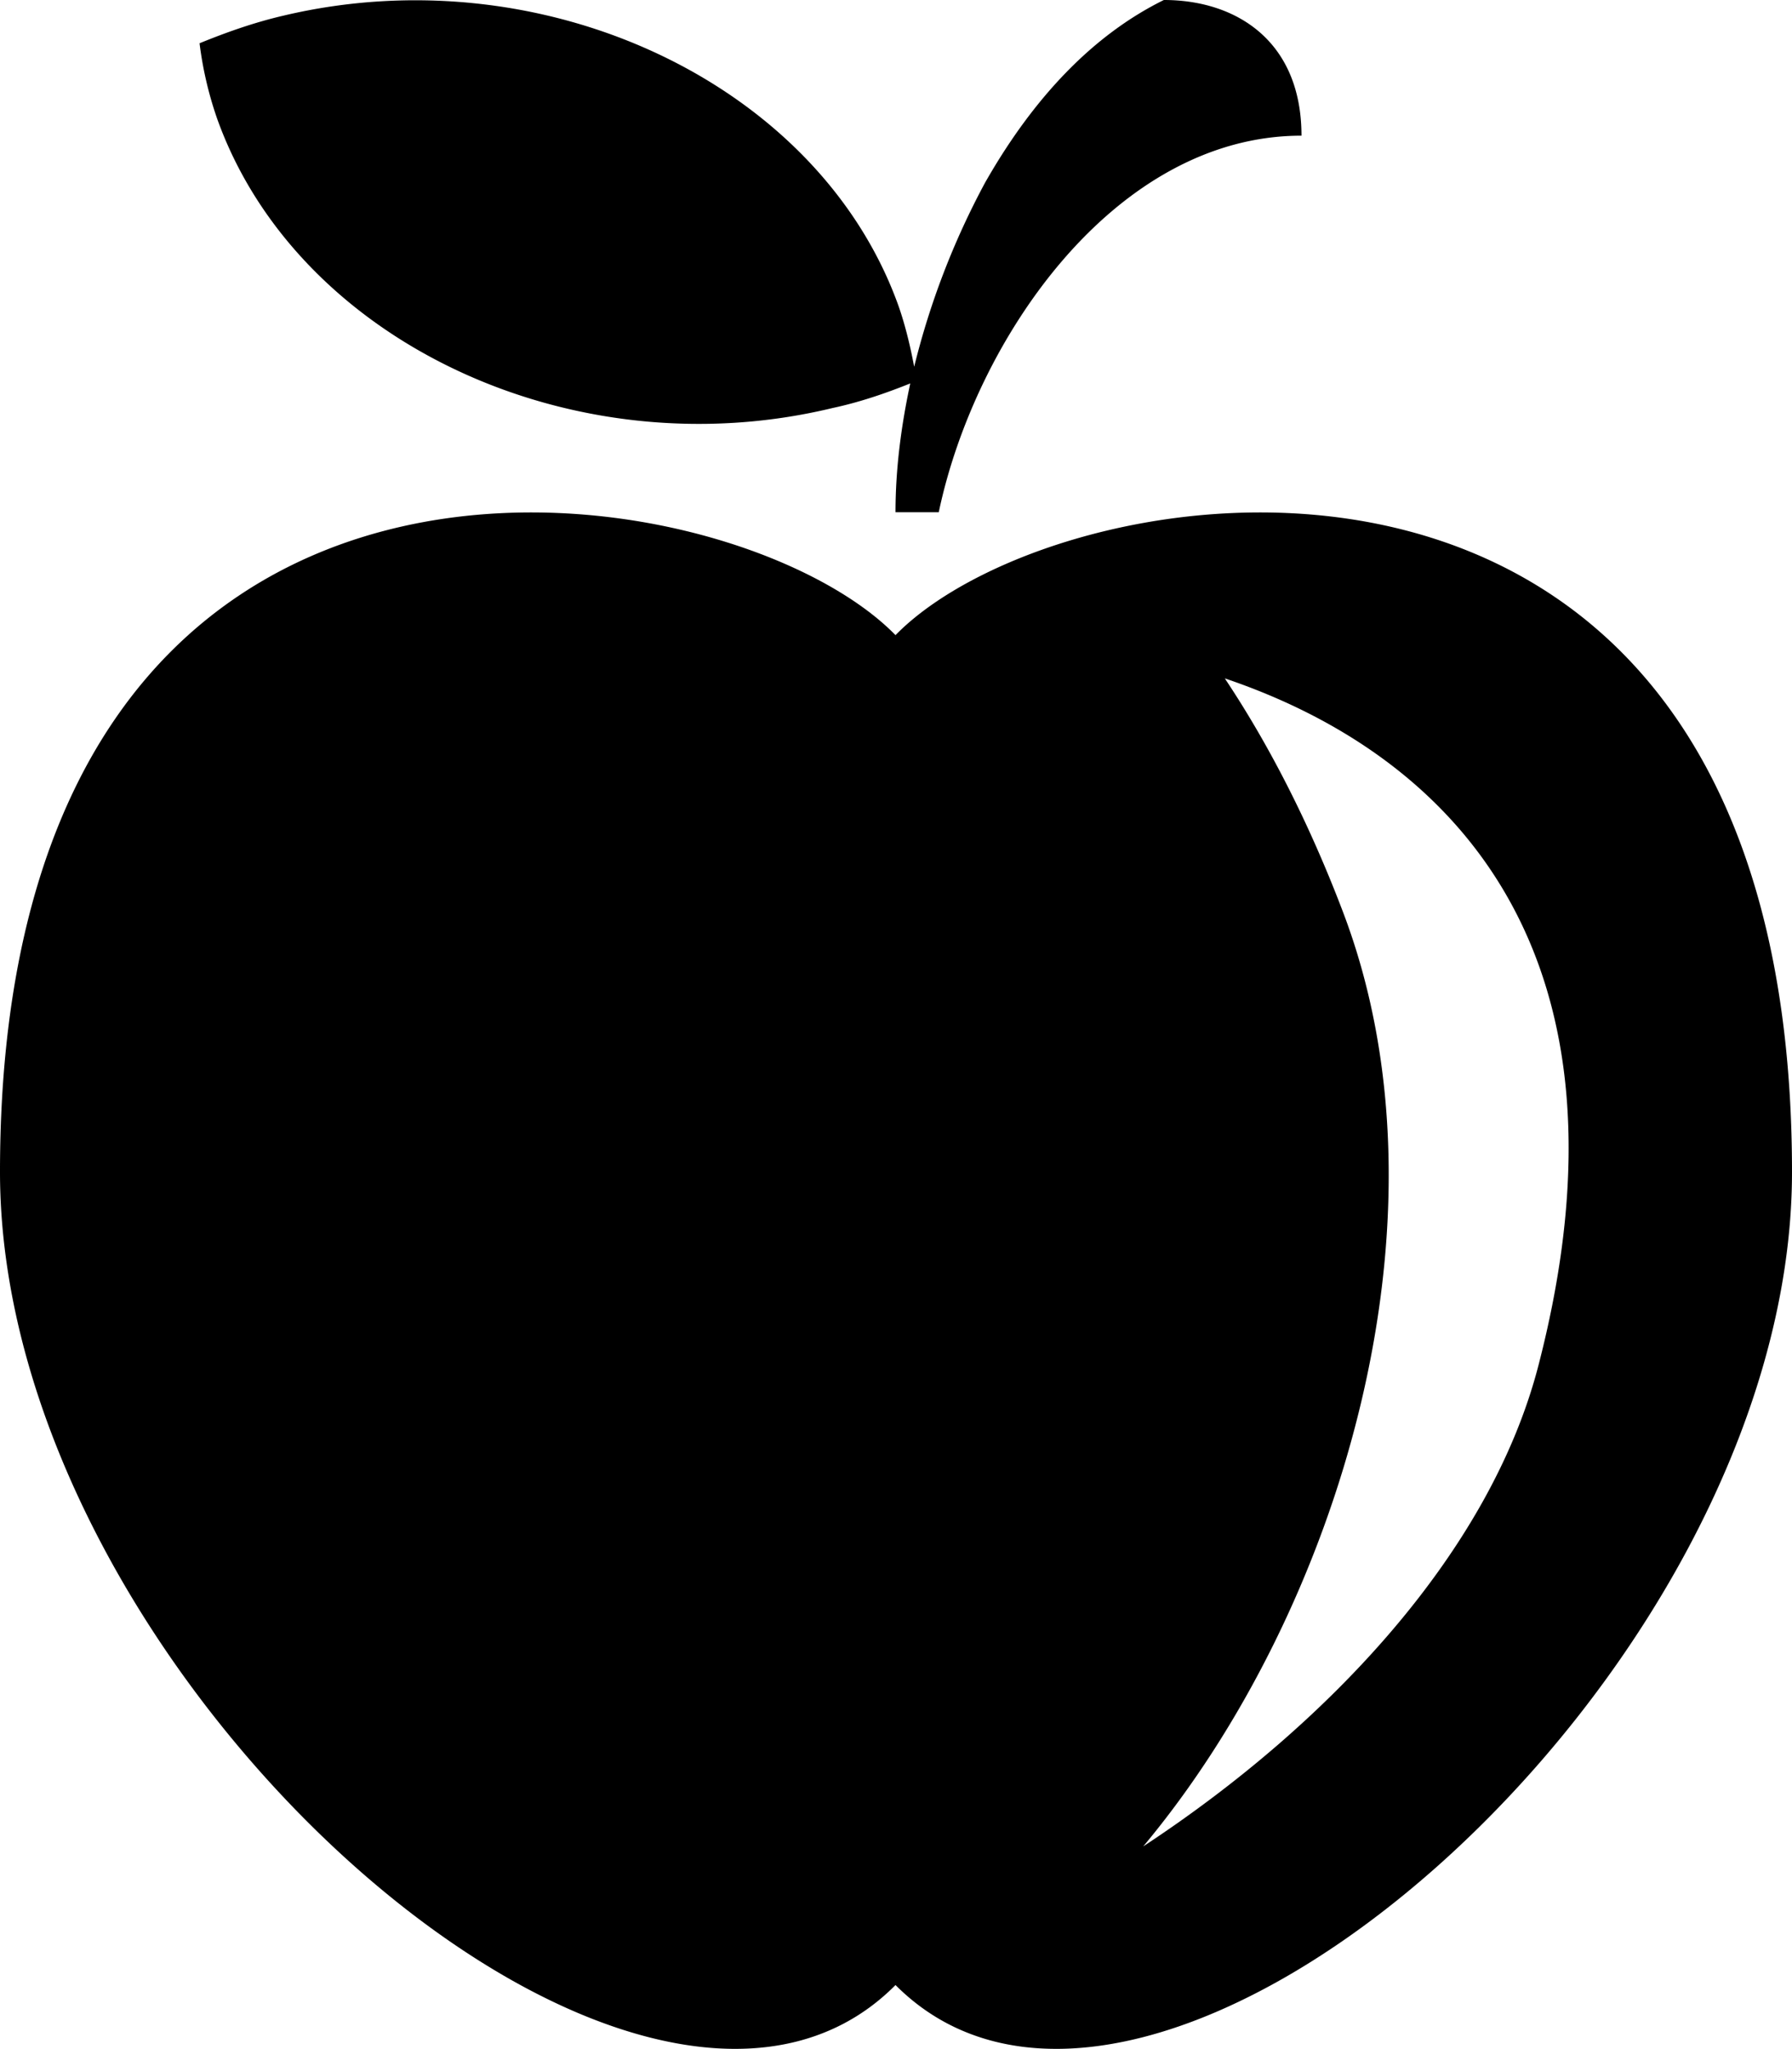
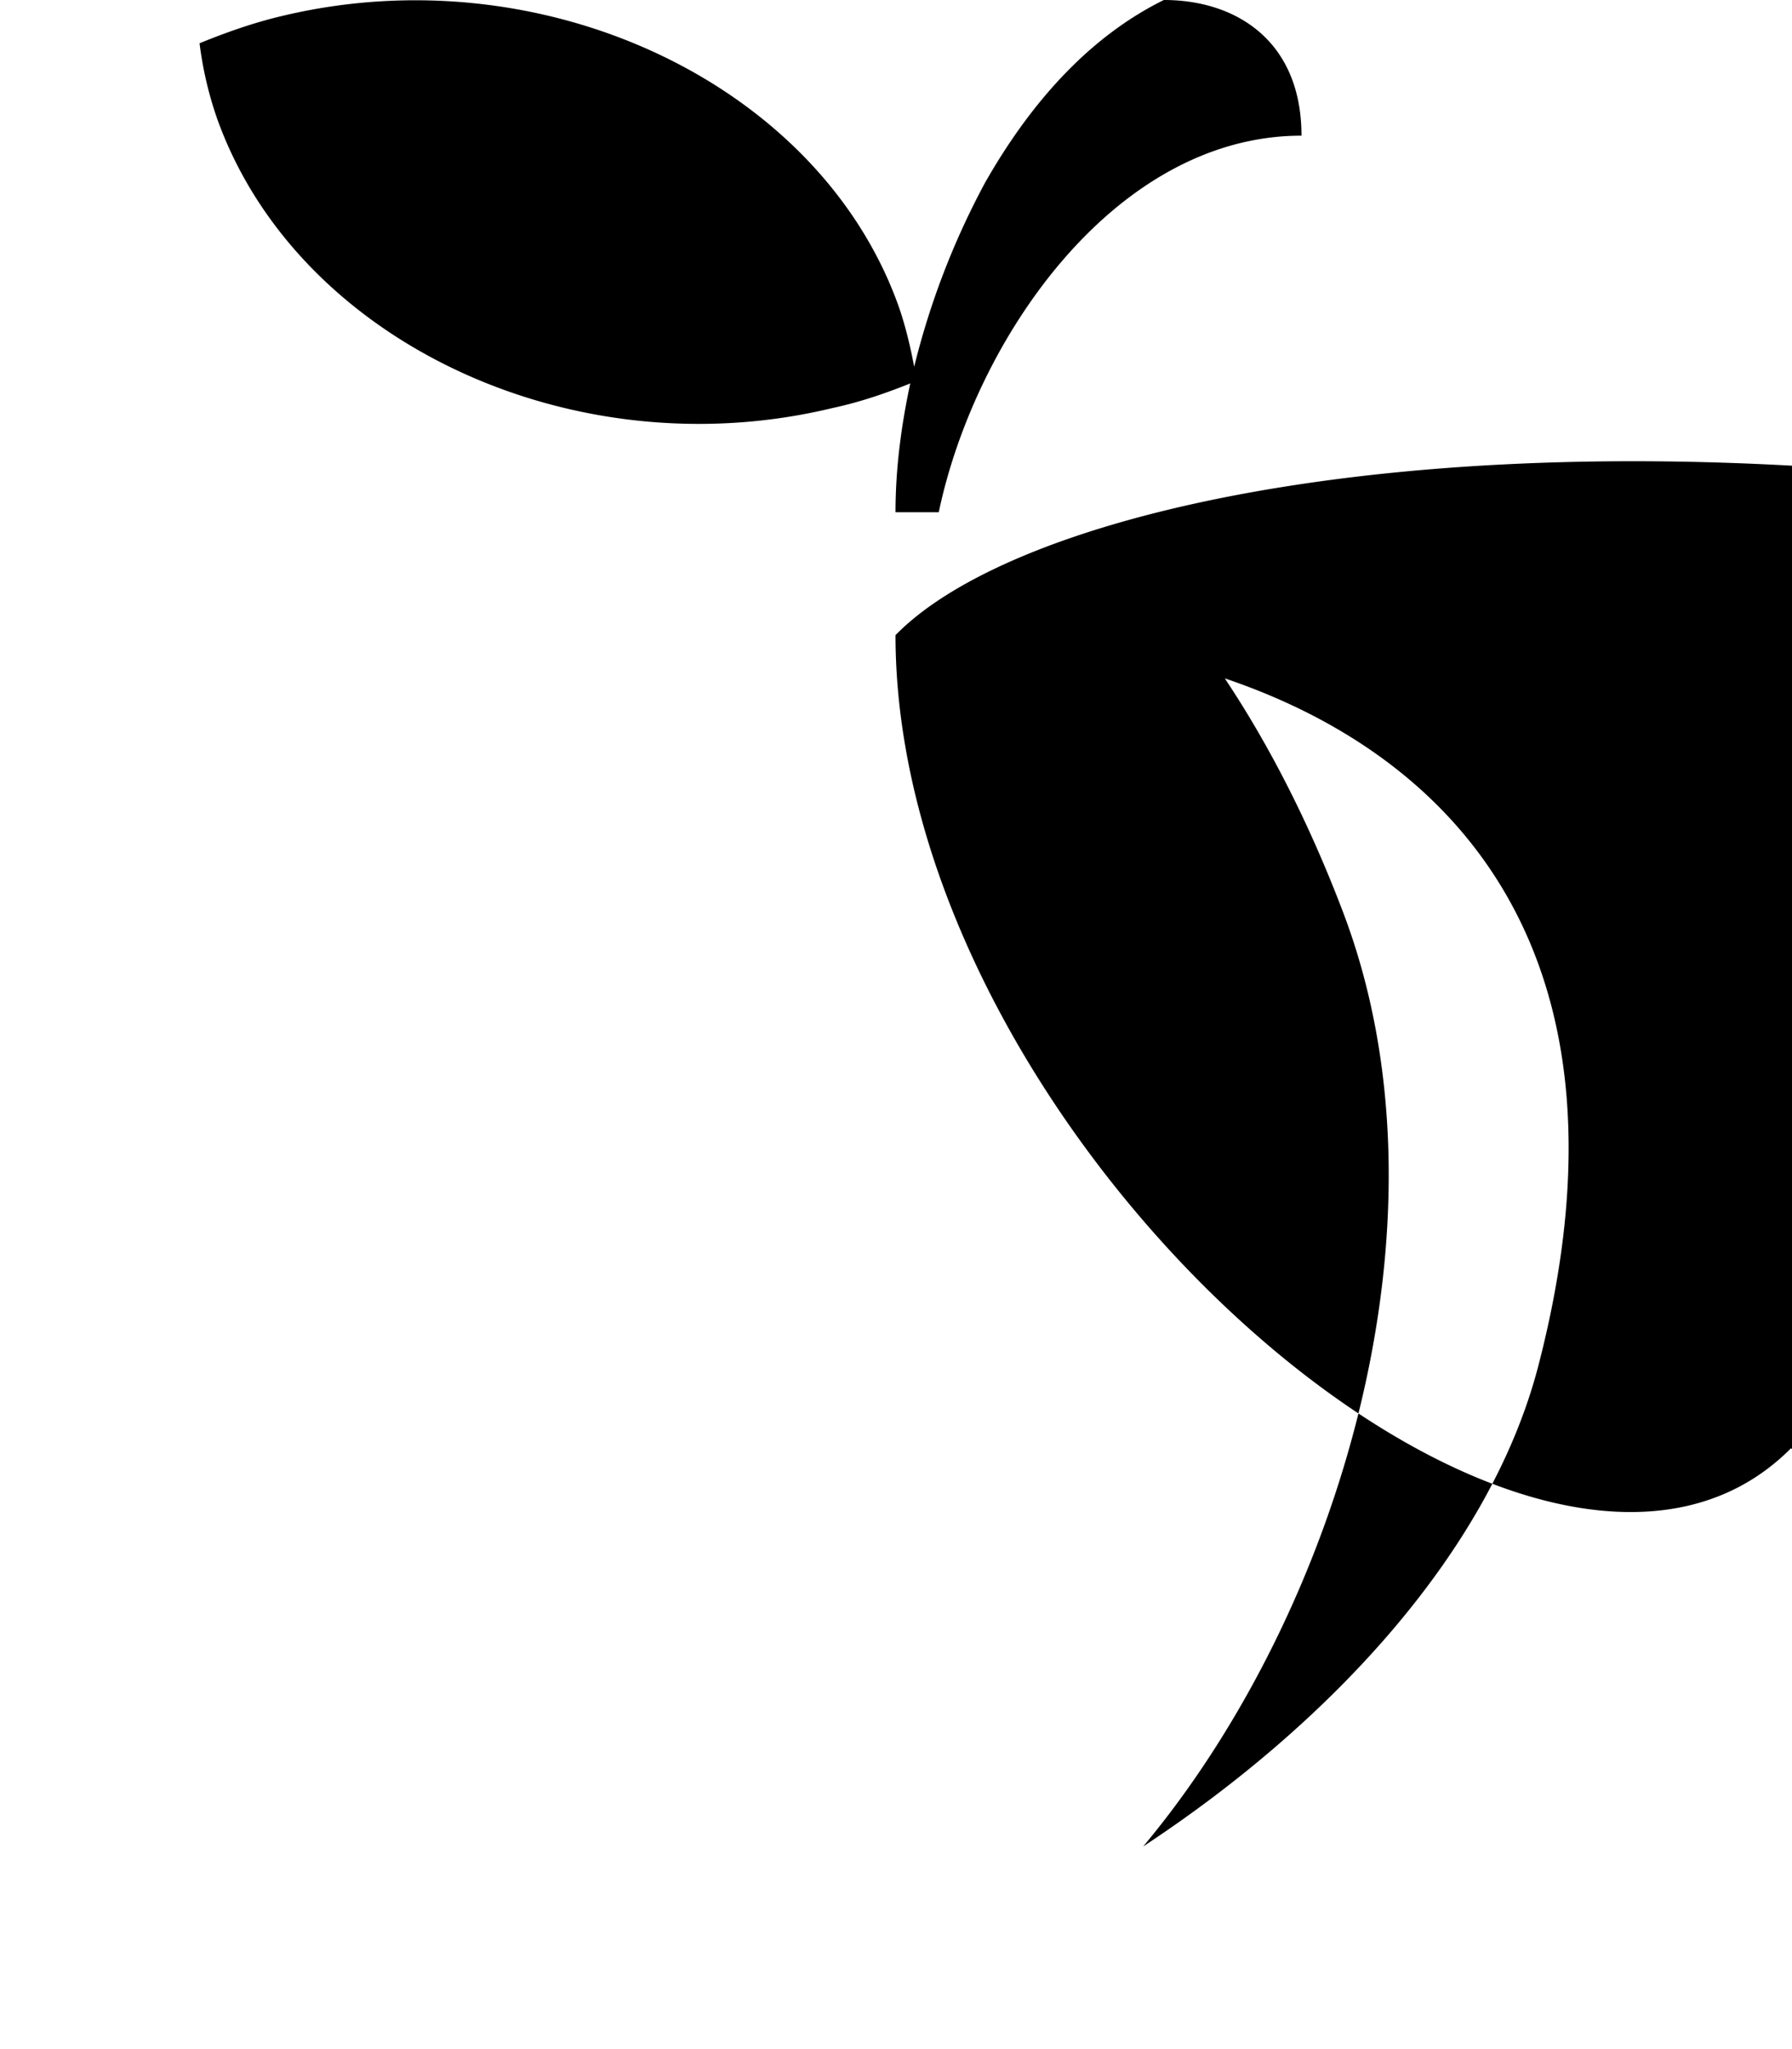
<svg xmlns="http://www.w3.org/2000/svg" viewBox="0 0 1823 2083.92">
  <title>Element 16</title>
  <g id="Ebene_2" data-name="Ebene 2">
    <g id="Ebene_56" data-name="Ebene 56">
-       <path d="M847,415c28-6,54-15,79-25-9,42-15,86-15,131h44c37-176,179-383,369-383,0-96-66-138-140-138-71,35-132,98-182,186a794.4,794.4,0,0,0-72,187c-4-21-9-42-16-62C833,85,553-47,288,16c-30,7-58,17-85,28a372.09,372.09,0,0,0,18,77C302,347,582,479,847,415Zm718,974c-49,189-212,364-402,489,199-238,322-639,203-951-35-92-76-171-120-237C1480,769,1673,972,1565,1389ZM911,646C739,470,0,357,0,1192c0,516,653,1087,911,827,259,260,912-311,912-827C1823,357,1083,470,911,646Z" />
+       <path d="M847,415c28-6,54-15,79-25-9,42-15,86-15,131h44c37-176,179-383,369-383,0-96-66-138-140-138-71,35-132,98-182,186a794.4,794.4,0,0,0-72,187c-4-21-9-42-16-62C833,85,553-47,288,16c-30,7-58,17-85,28a372.09,372.09,0,0,0,18,77C302,347,582,479,847,415Zm718,974c-49,189-212,364-402,489,199-238,322-639,203-951-35-92-76-171-120-237C1480,769,1673,972,1565,1389ZM911,646c0,516,653,1087,911,827,259,260,912-311,912-827C1823,357,1083,470,911,646Z" />
    </g>
  </g>
</svg>